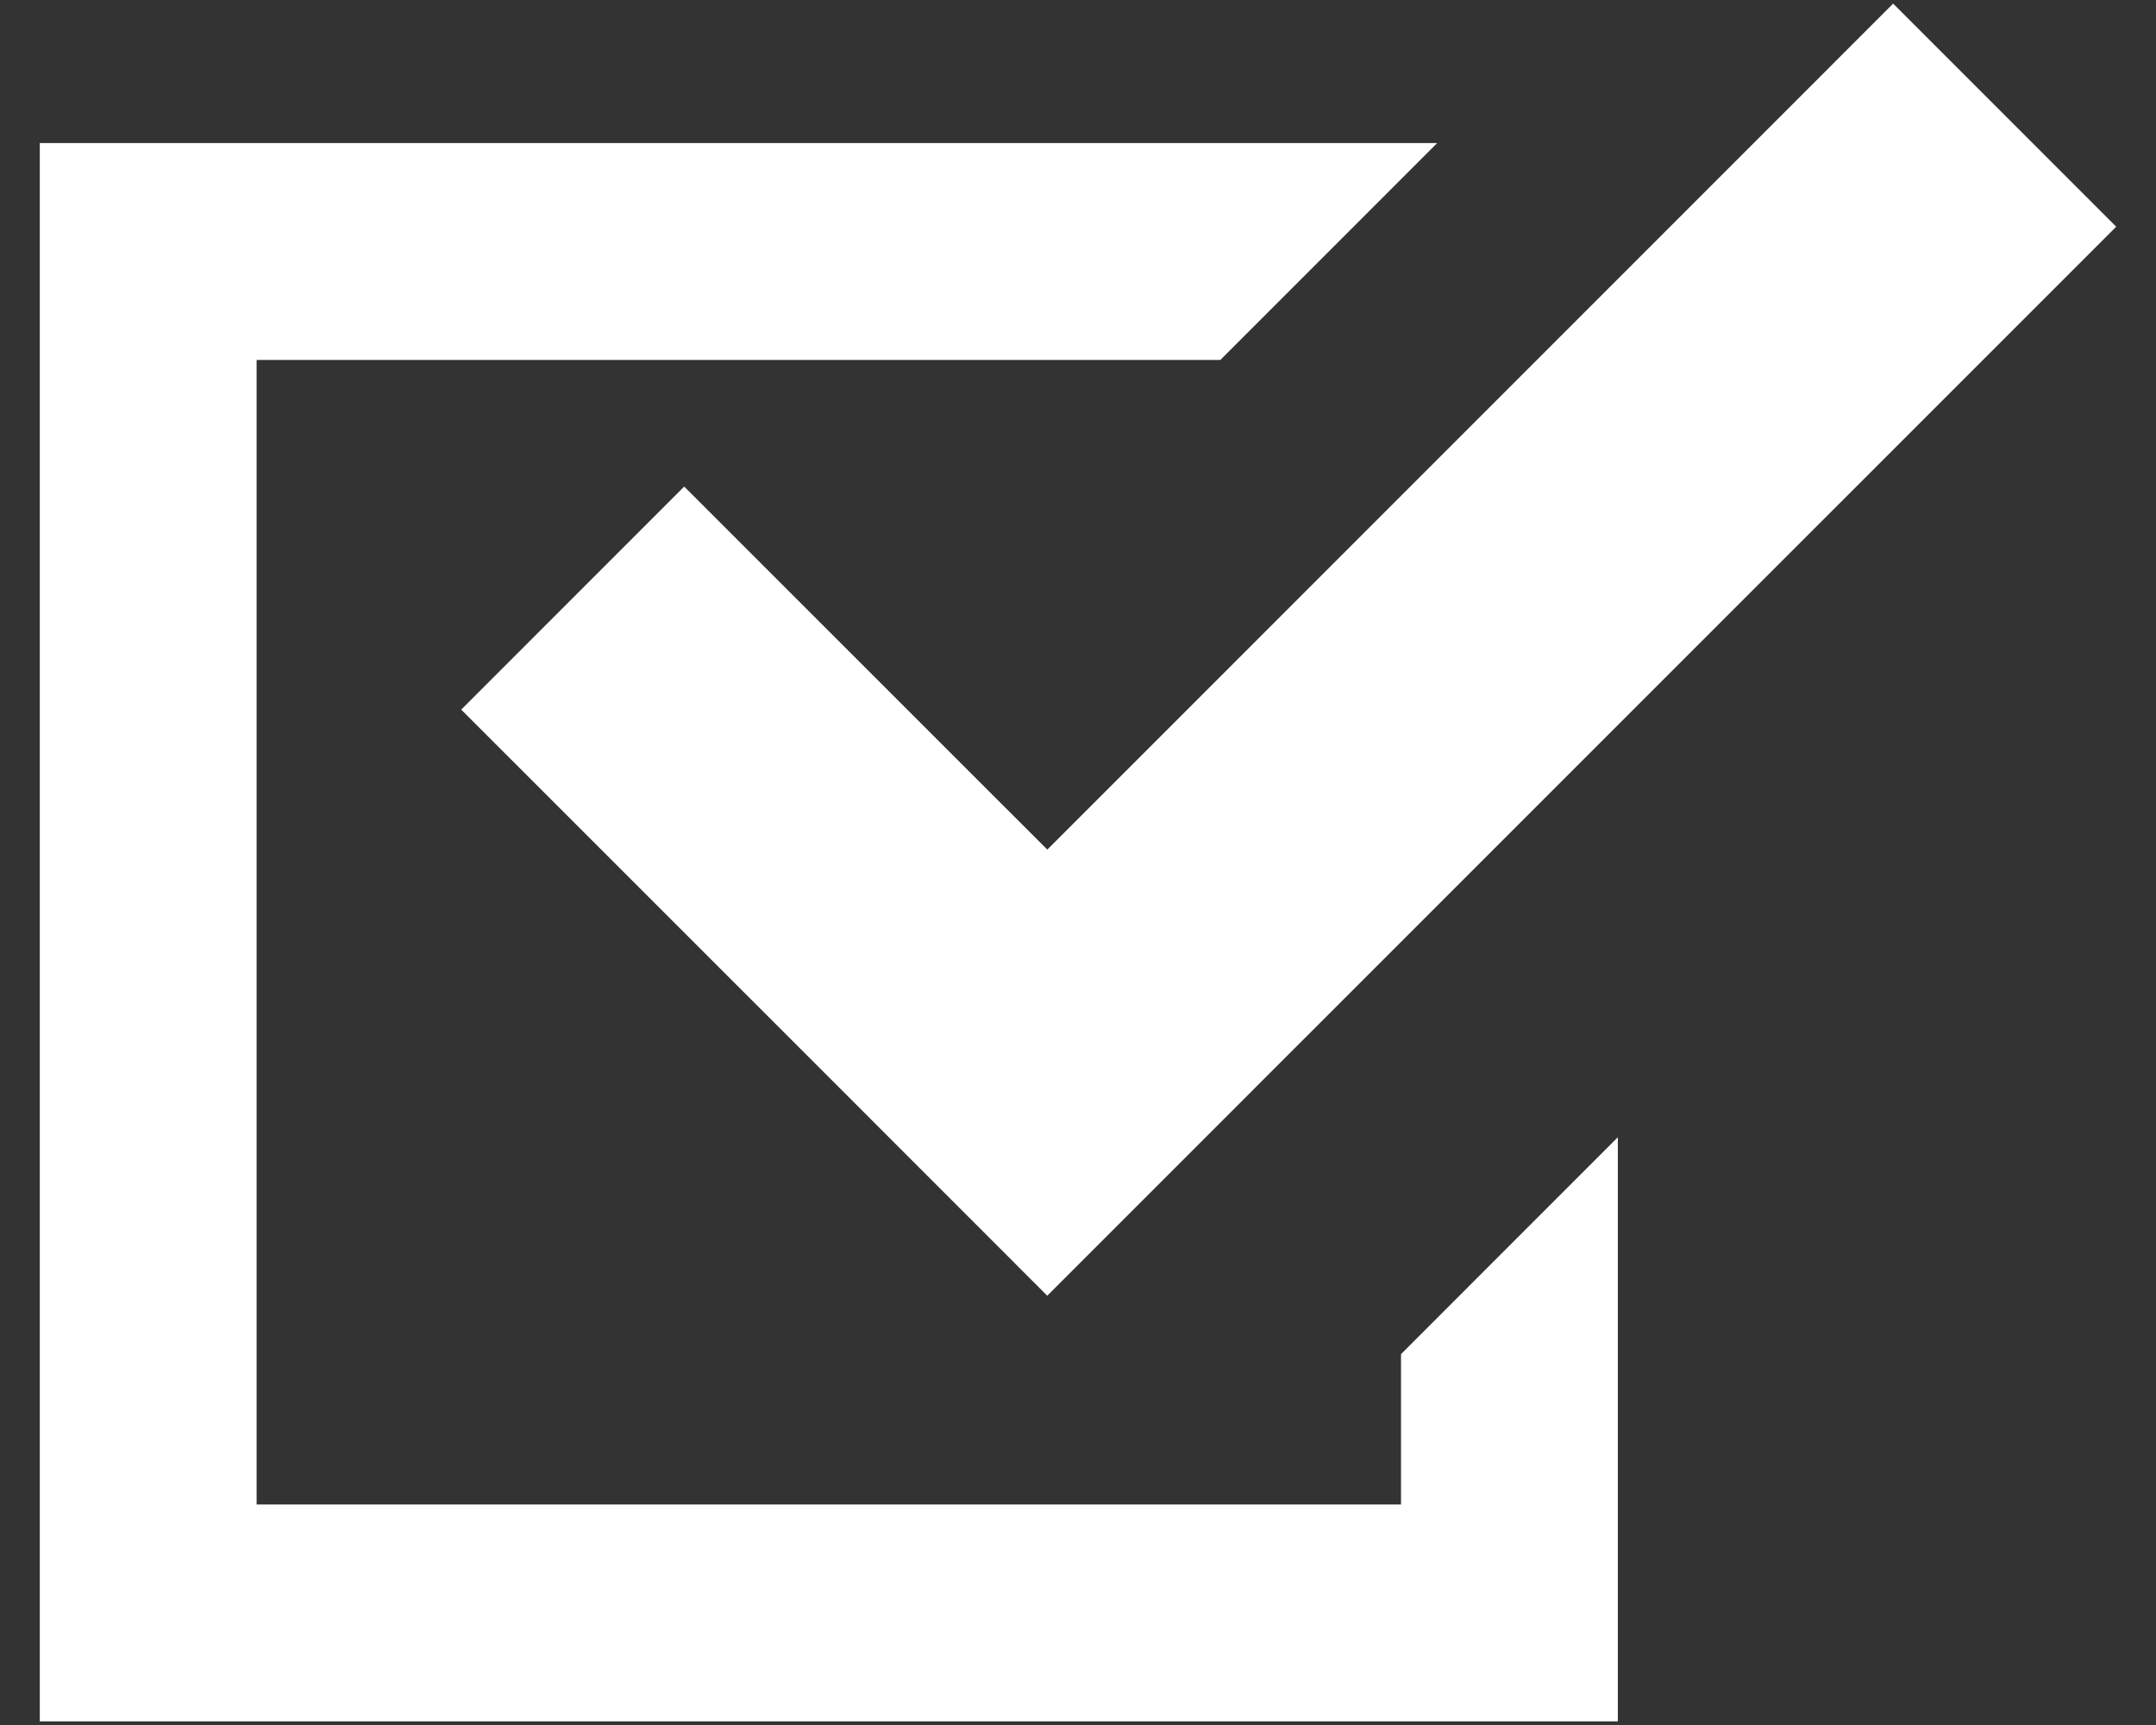
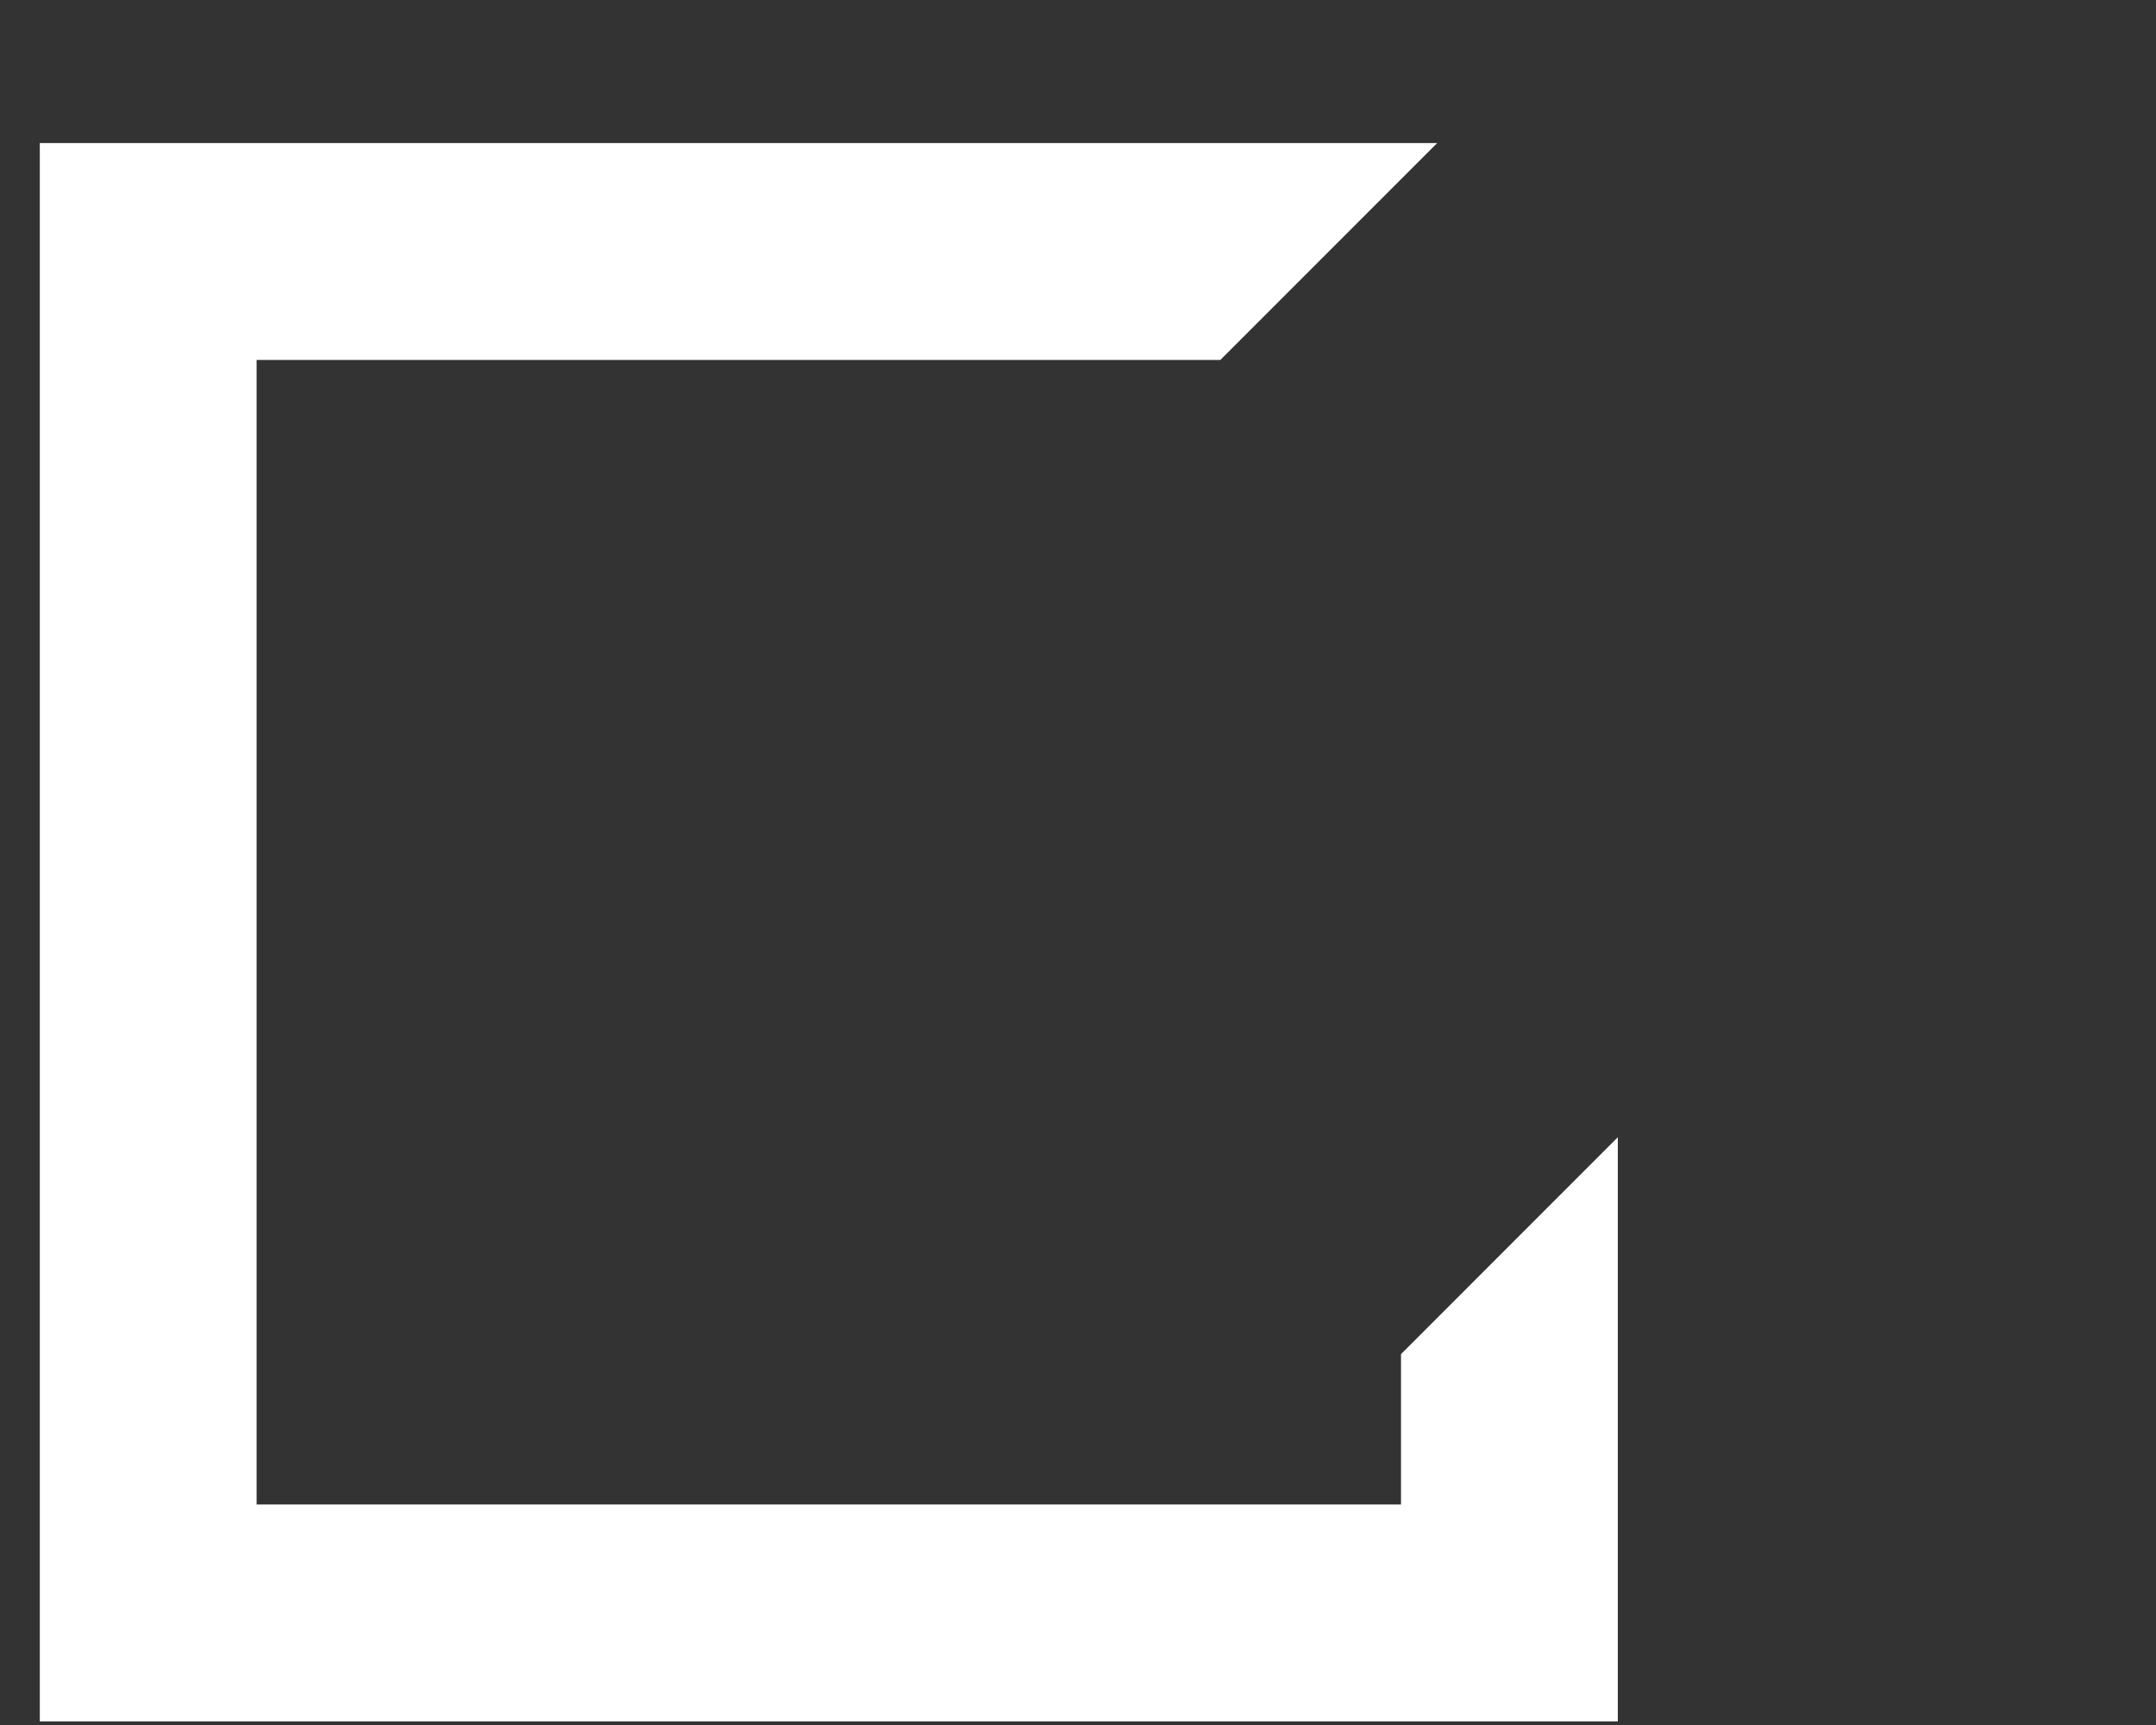
<svg xmlns="http://www.w3.org/2000/svg" version="1.1" x="0px" y="0px" width="50px" height="40px" viewBox="-0.923 -0.084 50 40" overflow="visible" enable-background="new -0.923 -0.084 50 40" xml:space="preserve">
  <rect x="-0.923" y="-0.084" width="50" height="40" fill="#333333" stroke="none" />
  <defs>
</defs>
  <polygon fill="#FFFFFF" points="31.568,34.803 5.028,34.803 5.028,8.263 27.378,8.263 32.406,3.234 0,3.234 0,39.832 36.596,39.832   36.596,37.316 36.596,26.287 31.568,31.316 " />
-   <polygon fill="#FFFFFF" points="14.944,11.199 9.773,16.371 18.193,24.789 23.364,29.962 28.536,24.789 48.154,5.173 42.981,0   23.365,19.617 " />
</svg>